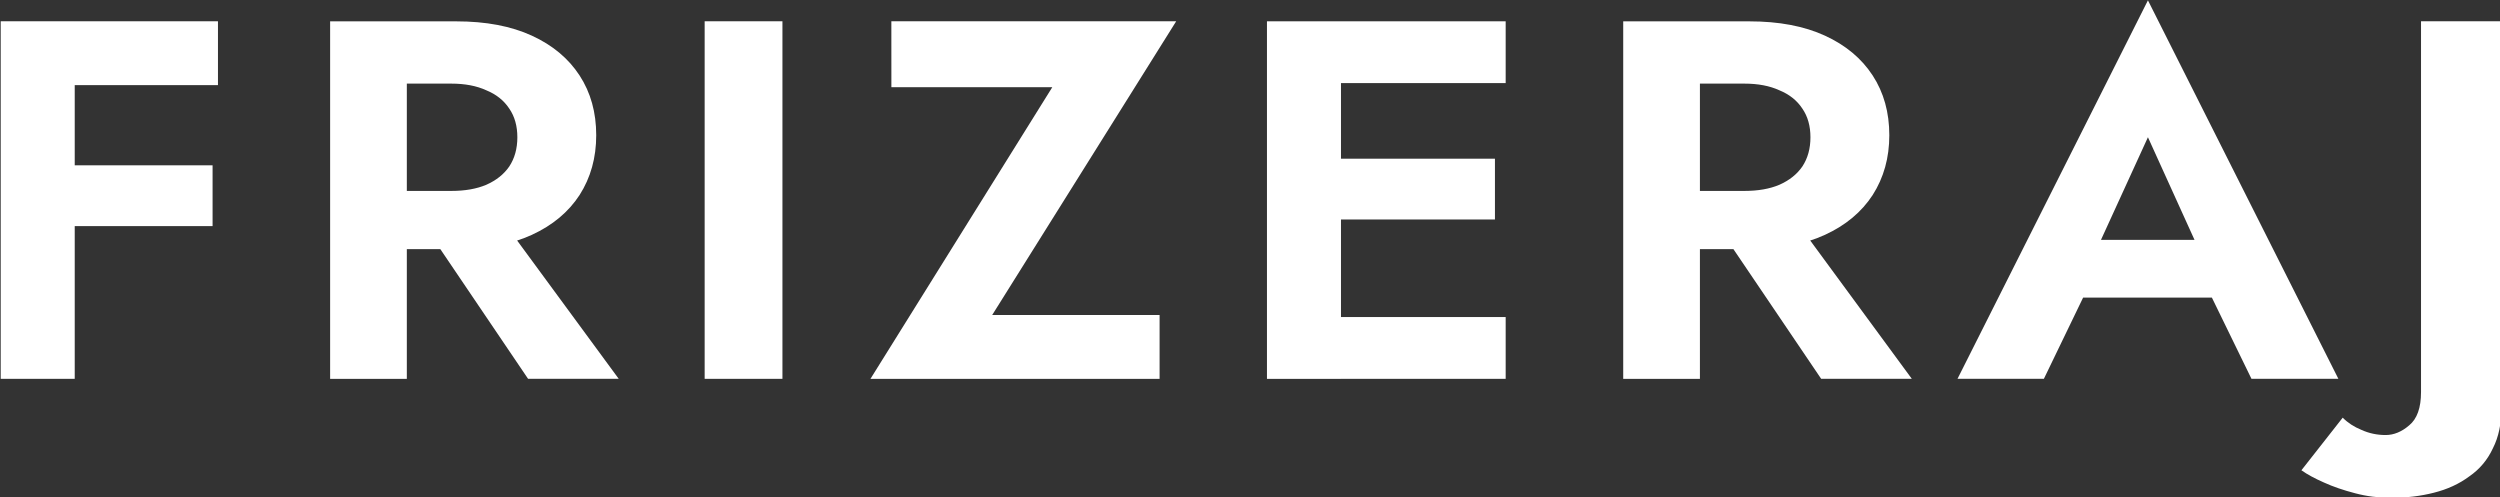
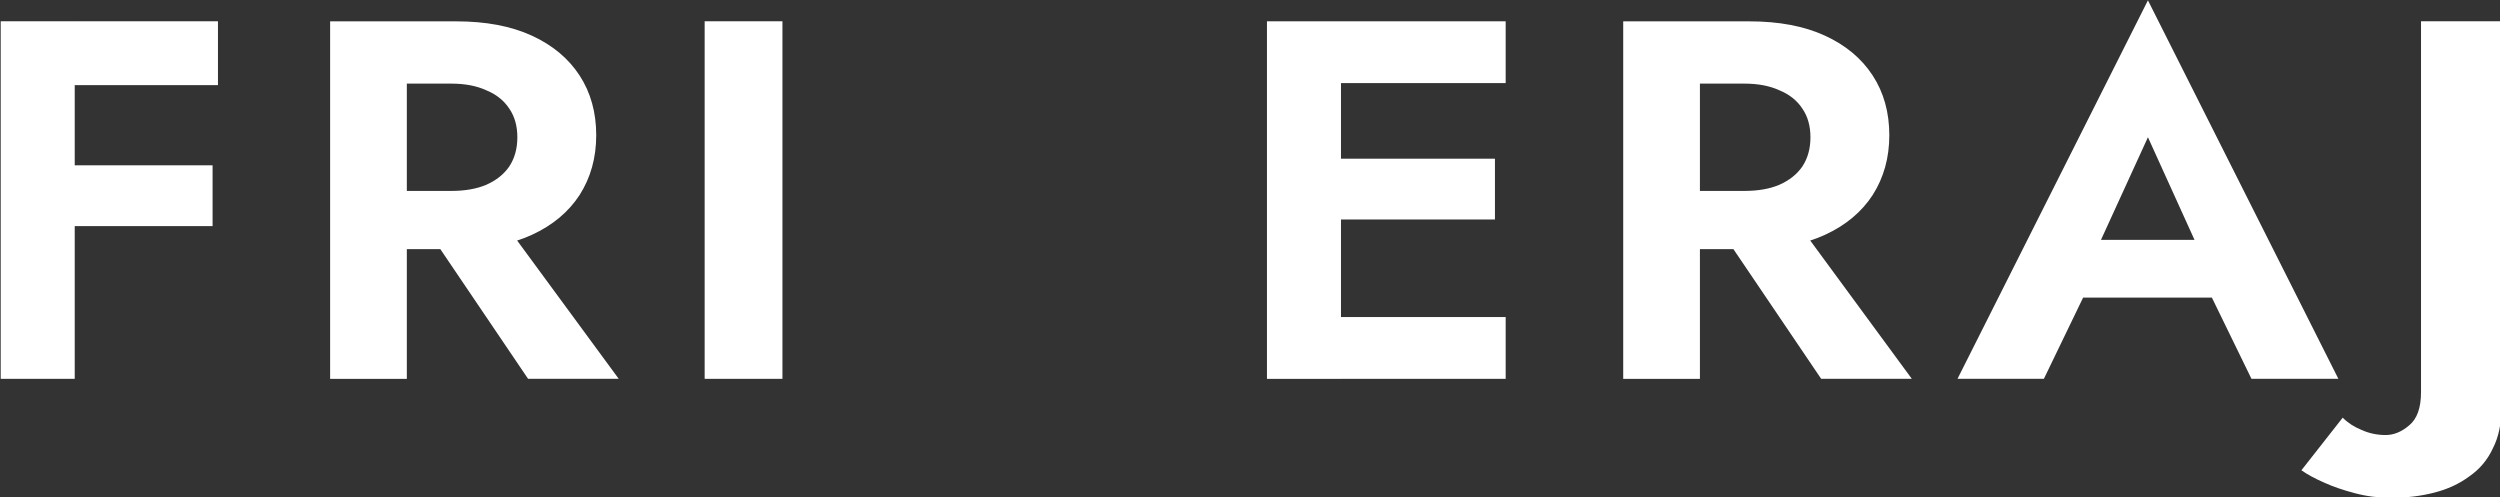
<svg xmlns="http://www.w3.org/2000/svg" xmlns:ns1="http://www.inkscape.org/namespaces/inkscape" xmlns:ns2="http://sodipodi.sourceforge.net/DTD/sodipodi-0.dtd" width="82.884mm" height="16.493mm" viewBox="0 0 82.884 16.493" version="1.1" id="svg5" ns1:version="1.1.1 (3bf5ae0d25, 2021-09-20)" ns2:docname="logo-frizeraj.svg">
  <rect x="0" y="0" width="82.884" height="16.493" fill="#333333" stroke="none" />
  <ns2:namedview id="namedview7" pagecolor="#ffffff" bordercolor="#666666" borderopacity="1.0" ns1:pageshadow="2" ns1:pageopacity="0.0" ns1:pagecheckerboard="0" ns1:document-units="mm" showgrid="false" ns1:zoom="2.5620931" ns1:cx="149.292" ns1:cy="-15.807388" ns1:window-width="1680" ns1:window-height="997" ns1:window-x="-8" ns1:window-y="-8" ns1:window-maximized="1" ns1:current-layer="layer1" />
  <defs id="defs2" />
  <g ns1:label="Sloj 1" ns1:groupmode="layer" id="layer1" transform="translate(-71.871,-140.276)">
    <g aria-label="FRIZERAJ" transform="scale(1.025,0.976)" id="text2844" style="font-weight:bold;font-size:17.351px;-inkscape-font-specification:'sans-serif Bold';letter-spacing:1.356px;word-spacing:0.813px;fill:#ffffff;stroke-width:0.265">
      <path d="m 71.737,146.617 h 5.431 v -2.169 h -5.431 z m 0,4.789 h 5.257 v -2.065 h -5.257 z m -1.596,-6.958 v 12.146 h 2.394 v -12.146 z" style="-inkscape-font-specification:'Jost Semi-Bold';fill:#ffffff" id="path2429" />
      <path d="m 83.555,150.938 3.644,5.656 h 2.932 l -3.956,-5.656 z m -2.759,-6.489 v 12.146 h 2.481 v -12.146 z m 1.51,2.117 h 2.412 q 0.659,0 1.128,0.226 0.486,0.208 0.746,0.625 0.26,0.399 0.26,0.972 0,0.573 -0.26,0.989 -0.26,0.399 -0.746,0.625 -0.468,0.208 -1.128,0.208 h -2.412 v 1.978 h 2.568 q 1.44,0 2.447,-0.486 1.006,-0.486 1.544,-1.353 0.538,-0.885 0.538,-2.03 0,-1.163 -0.538,-2.03 -0.538,-0.868 -1.544,-1.353 -1.006,-0.486 -2.447,-0.486 h -2.568 z" style="-inkscape-font-specification:'Jost Semi-Bold';fill:#ffffff" id="path2431" />
-       <path d="m 92.91,144.448 v 12.146 h 2.516 v -12.146 z" style="-inkscape-font-specification:'Jost Semi-Bold';fill:#ffffff" id="path2433" />
-       <path d="m 98.95,146.687 h 5.205 l -5.882,9.907 h 9.352 v -2.169 h -5.414 l 5.951,-9.977 h -9.213 z" style="-inkscape-font-specification:'Jost Semi-Bold';fill:#ffffff" id="path2435" />
+       <path d="m 92.91,144.448 v 12.146 h 2.516 v -12.146 " style="-inkscape-font-specification:'Jost Semi-Bold';fill:#ffffff" id="path2433" />
      <path d="m 112.694,156.594 h 6.125 v -2.099 h -6.125 z m 0,-10.046 h 6.125 v -2.099 h -6.125 z m 0,4.633 h 5.778 v -2.065 h -5.778 z m -1.596,-6.732 v 12.146 h 2.394 v -12.146 z" style="-inkscape-font-specification:'Jost Semi-Bold';fill:#ffffff" id="path2437" />
      <path d="m 125.38,150.938 3.644,5.656 h 2.932 l -3.956,-5.656 z m -2.759,-6.489 v 12.146 h 2.481 v -12.146 z m 1.51,2.117 h 2.412 q 0.659,0 1.128,0.226 0.486,0.208 0.746,0.625 0.26,0.399 0.26,0.972 0,0.573 -0.26,0.989 -0.26,0.399 -0.746,0.625 -0.468,0.208 -1.128,0.208 h -2.412 v 1.978 h 2.568 q 1.44,0 2.447,-0.486 1.006,-0.486 1.544,-1.353 0.538,-0.885 0.538,-2.03 0,-1.163 -0.538,-2.03 -0.538,-0.868 -1.544,-1.353 -1.006,-0.486 -2.447,-0.486 h -2.568 z" style="-inkscape-font-specification:'Jost Semi-Bold';fill:#ffffff" id="path2439" />
      <path d="m 136.418,153.835 h 6.42 l -0.295,-1.961 h -5.83 z m 3.175,-5.448 1.822,4.216 -0.035,0.625 1.562,3.366 h 2.811 l -6.16,-12.857 -6.16,12.857 h 2.794 l 1.596,-3.47 -0.052,-0.555 z" style="-inkscape-font-specification:'Jost Semi-Bold';fill:#ffffff" id="path2441" />
      <path d="m 145.893,157.913 -1.336,1.787 q 0.278,0.208 0.729,0.416 0.434,0.208 1.006,0.364 0.555,0.156 1.163,0.156 0.746,0 1.388,-0.174 0.659,-0.174 1.145,-0.555 0.503,-0.364 0.763,-0.954 0.278,-0.573 0.278,-1.388 v -13.117 h -2.603 v 12.597 q 0,0.798 -0.382,1.128 -0.364,0.33 -0.763,0.33 -0.416,0 -0.781,-0.174 -0.364,-0.156 -0.607,-0.416 z" style="-inkscape-font-specification:'Jost Semi-Bold';fill:#ffffff" id="path2443" />
    </g>
  </g>
</svg>